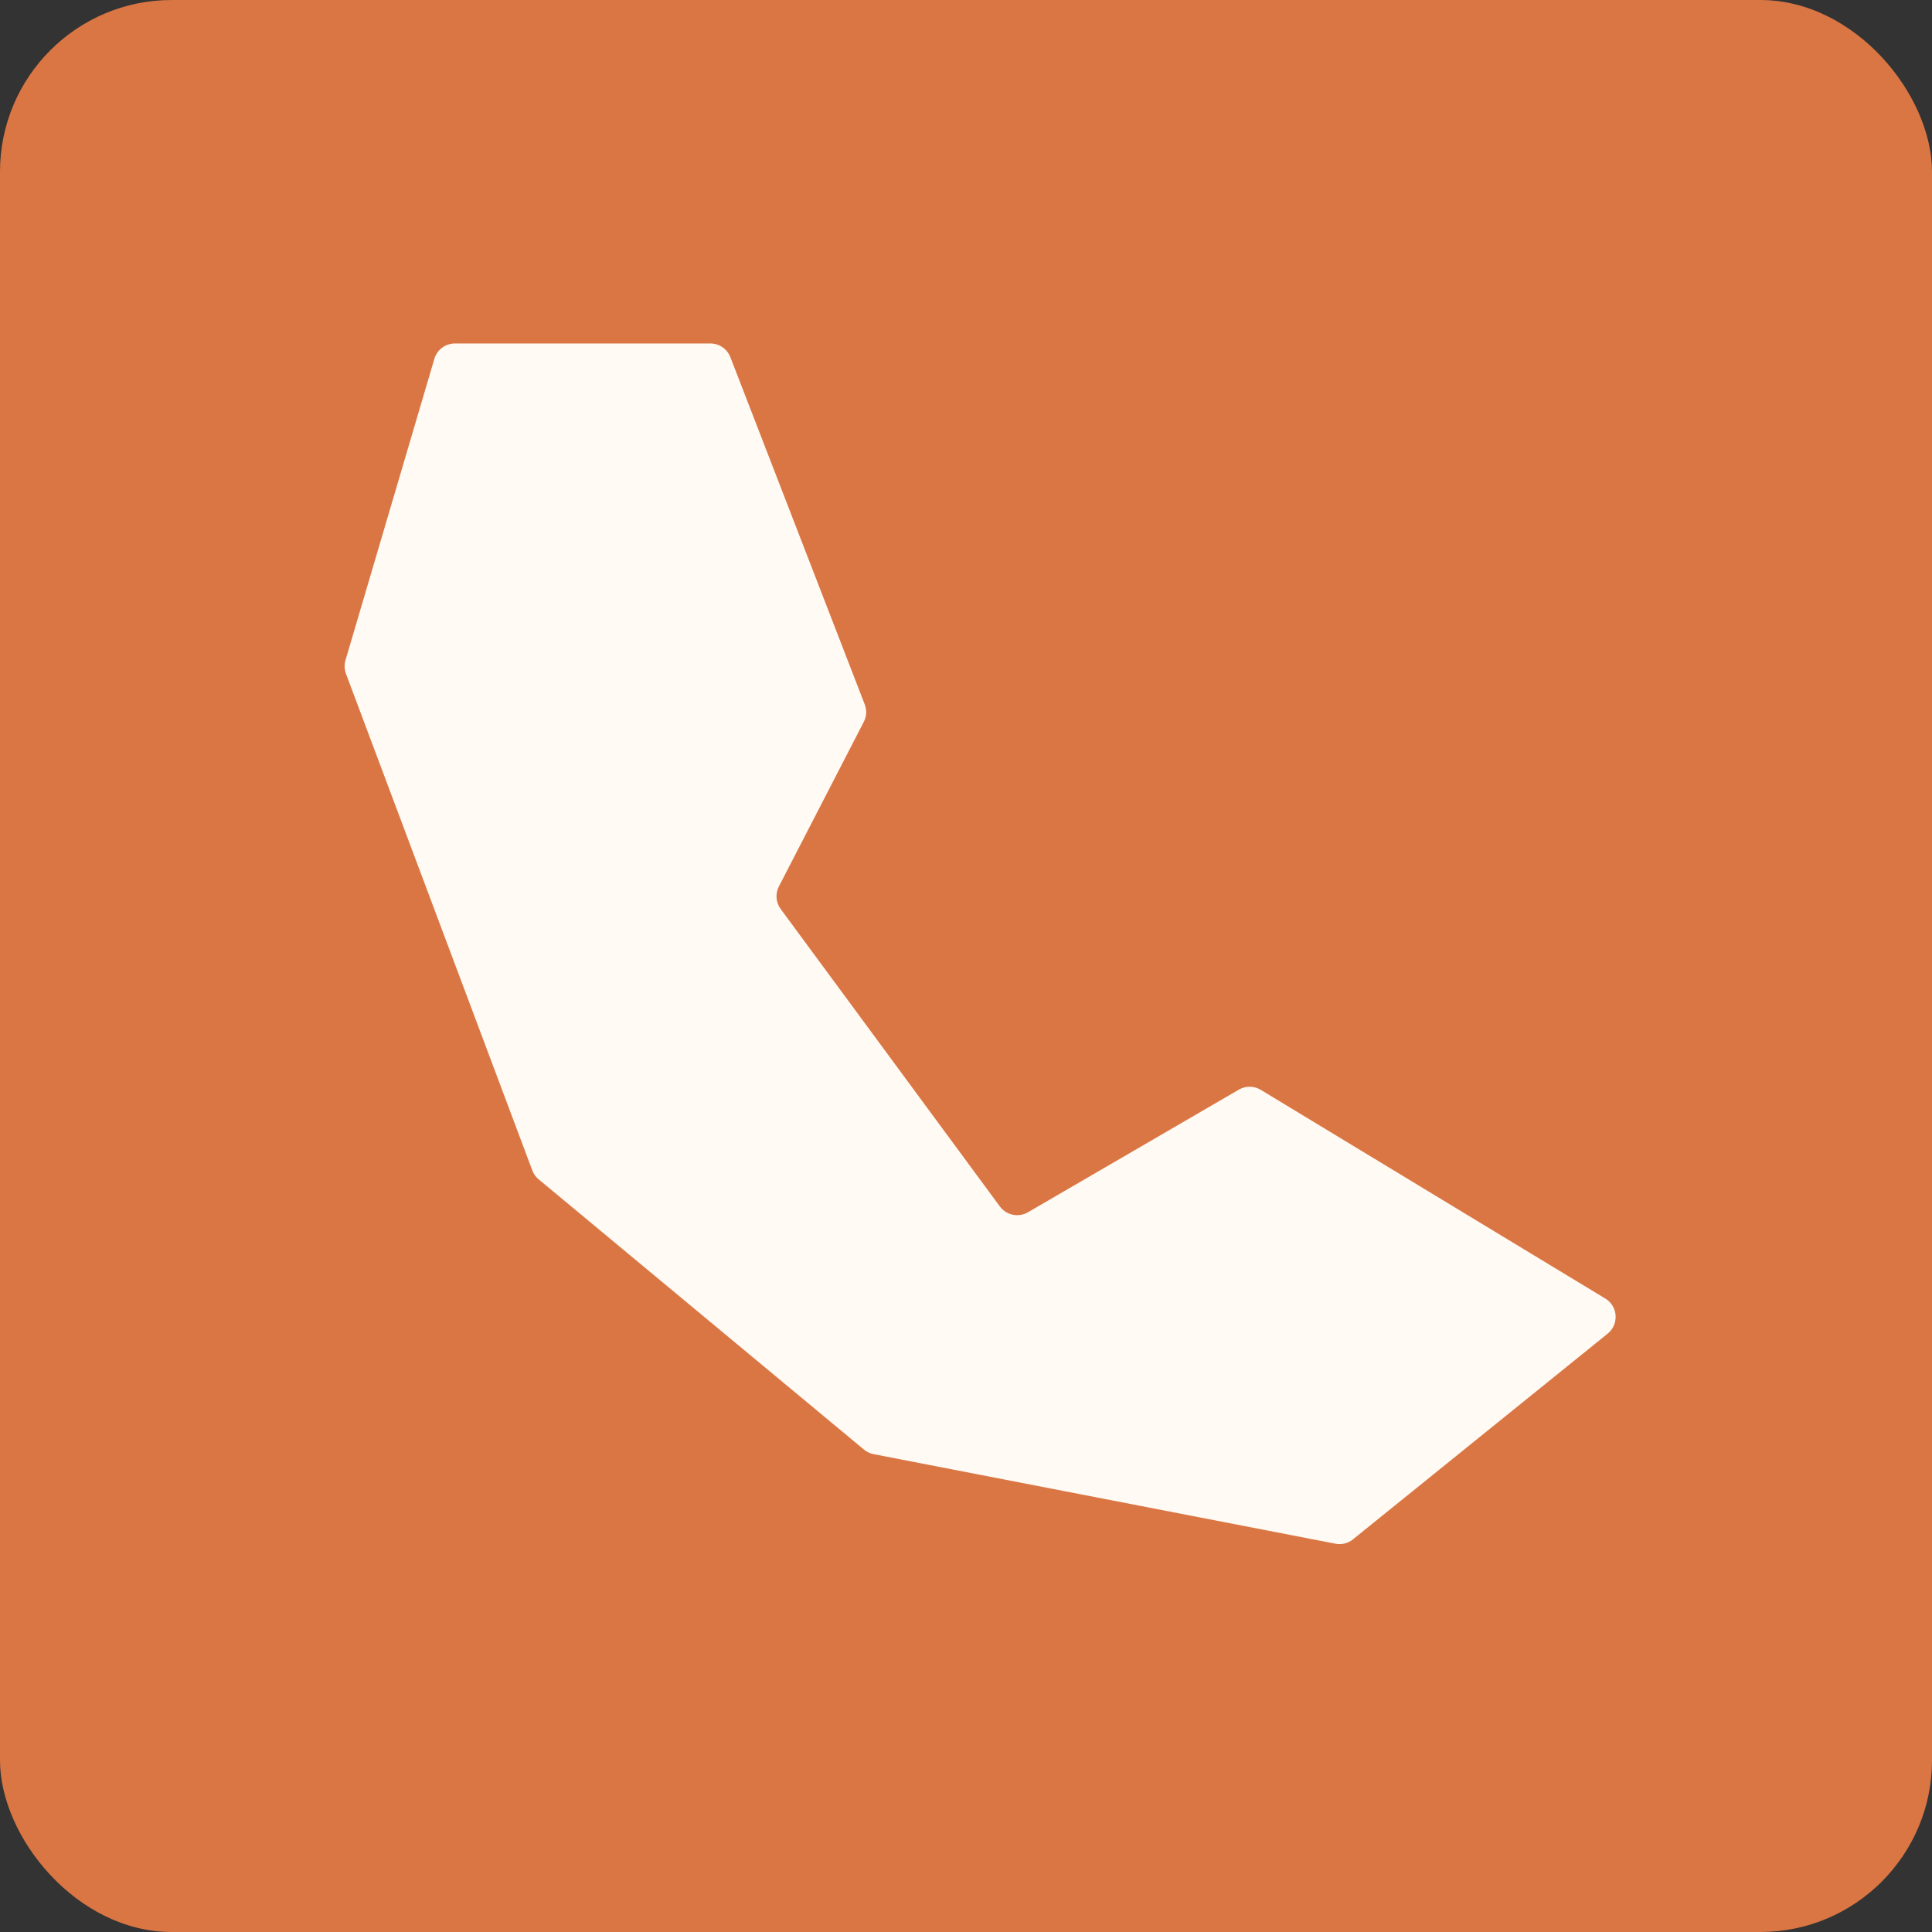
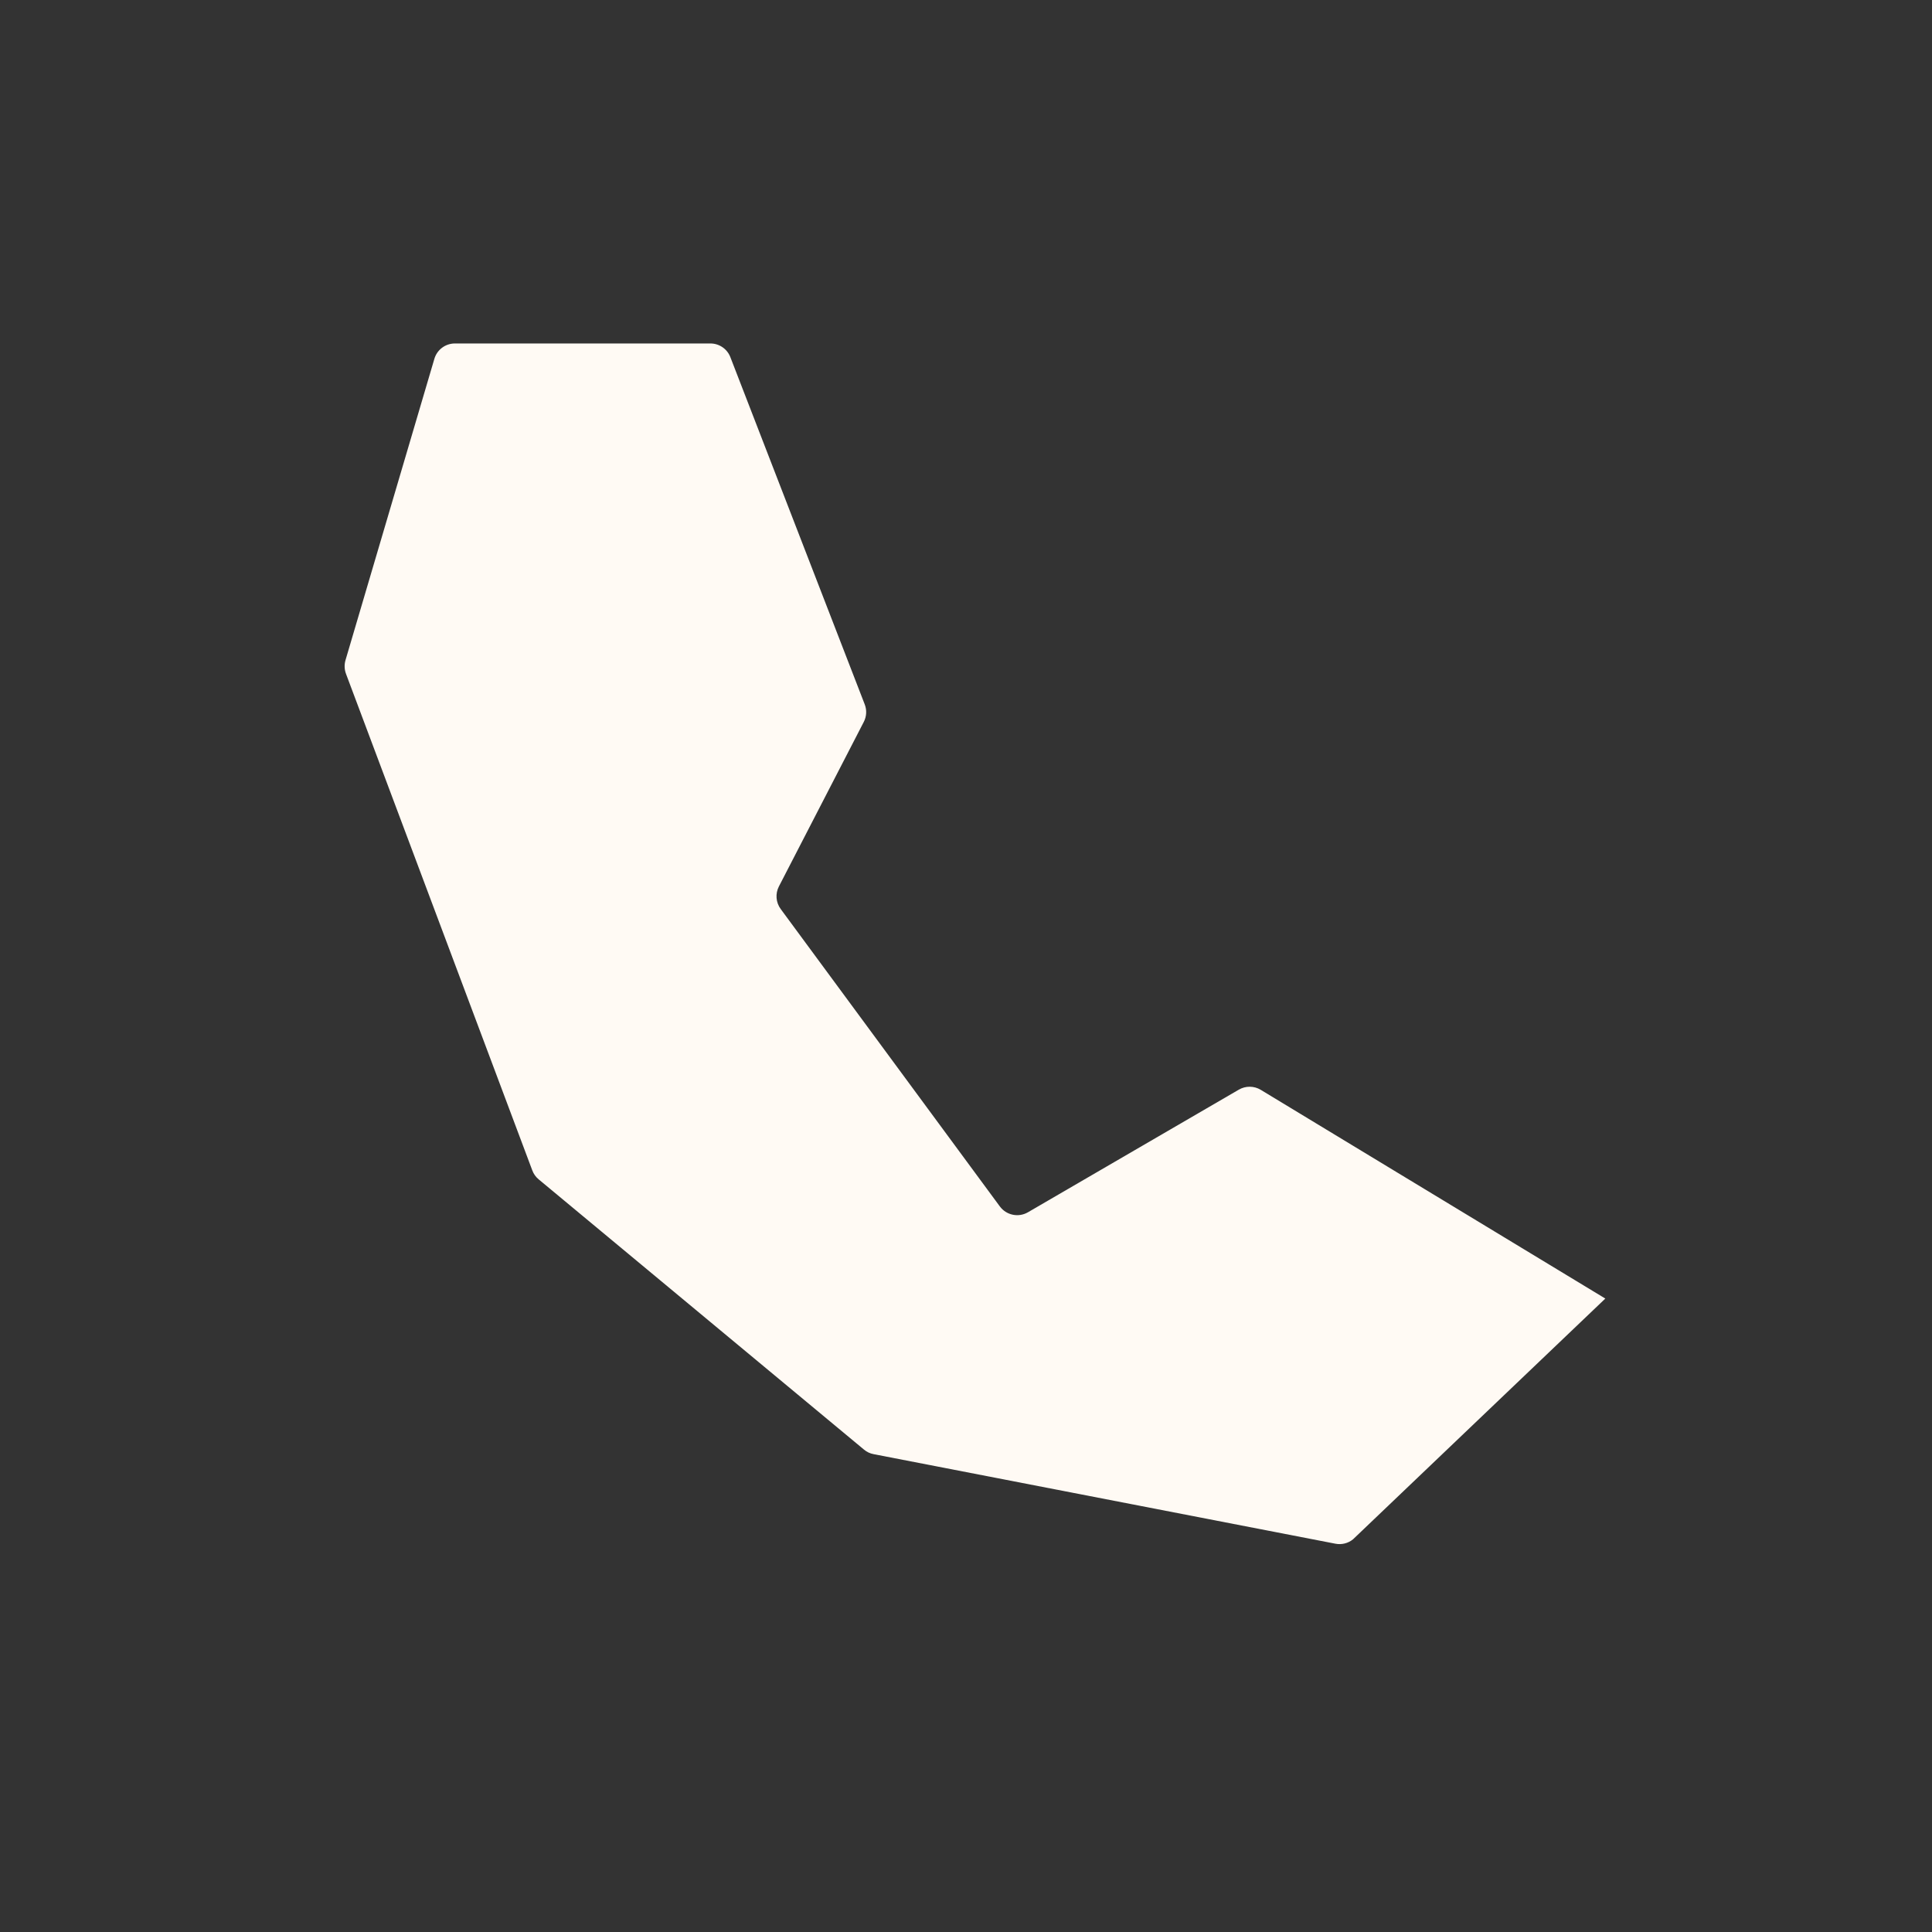
<svg xmlns="http://www.w3.org/2000/svg" width="45" height="45" viewBox="0 0 45 45" fill="none">
  <rect x="0" y="0" width="45" height="45" fill="#333333" stroke="none" />
-   <rect width="45" height="45" rx="4" fill="#DA7643" />
-   <path d="M20.119 16.815L18.142 20.647C18.055 20.816 18.071 21.02 18.184 21.173L23.289 28.101C23.441 28.306 23.723 28.364 23.943 28.236L28.855 25.38C29.013 25.288 29.209 25.29 29.365 25.384L37.391 30.246C37.687 30.426 37.715 30.845 37.446 31.063L31.514 35.854C31.4 35.947 31.25 35.984 31.105 35.956L20.348 33.87C20.265 33.855 20.188 33.818 20.124 33.764L12.546 27.469C12.48 27.414 12.428 27.342 12.398 27.26L8.059 15.695C8.021 15.593 8.017 15.482 8.047 15.378L10.117 8.359C10.179 8.146 10.374 8 10.596 8H16.546C16.753 8 16.938 8.127 17.012 8.32L20.141 16.406C20.193 16.539 20.185 16.688 20.119 16.815Z" fill="#FFFAF4" />
+   <path d="M20.119 16.815L18.142 20.647C18.055 20.816 18.071 21.02 18.184 21.173L23.289 28.101C23.441 28.306 23.723 28.364 23.943 28.236L28.855 25.38C29.013 25.288 29.209 25.29 29.365 25.384L37.391 30.246L31.514 35.854C31.4 35.947 31.25 35.984 31.105 35.956L20.348 33.87C20.265 33.855 20.188 33.818 20.124 33.764L12.546 27.469C12.48 27.414 12.428 27.342 12.398 27.26L8.059 15.695C8.021 15.593 8.017 15.482 8.047 15.378L10.117 8.359C10.179 8.146 10.374 8 10.596 8H16.546C16.753 8 16.938 8.127 17.012 8.32L20.141 16.406C20.193 16.539 20.185 16.688 20.119 16.815Z" fill="#FFFAF4" />
</svg>